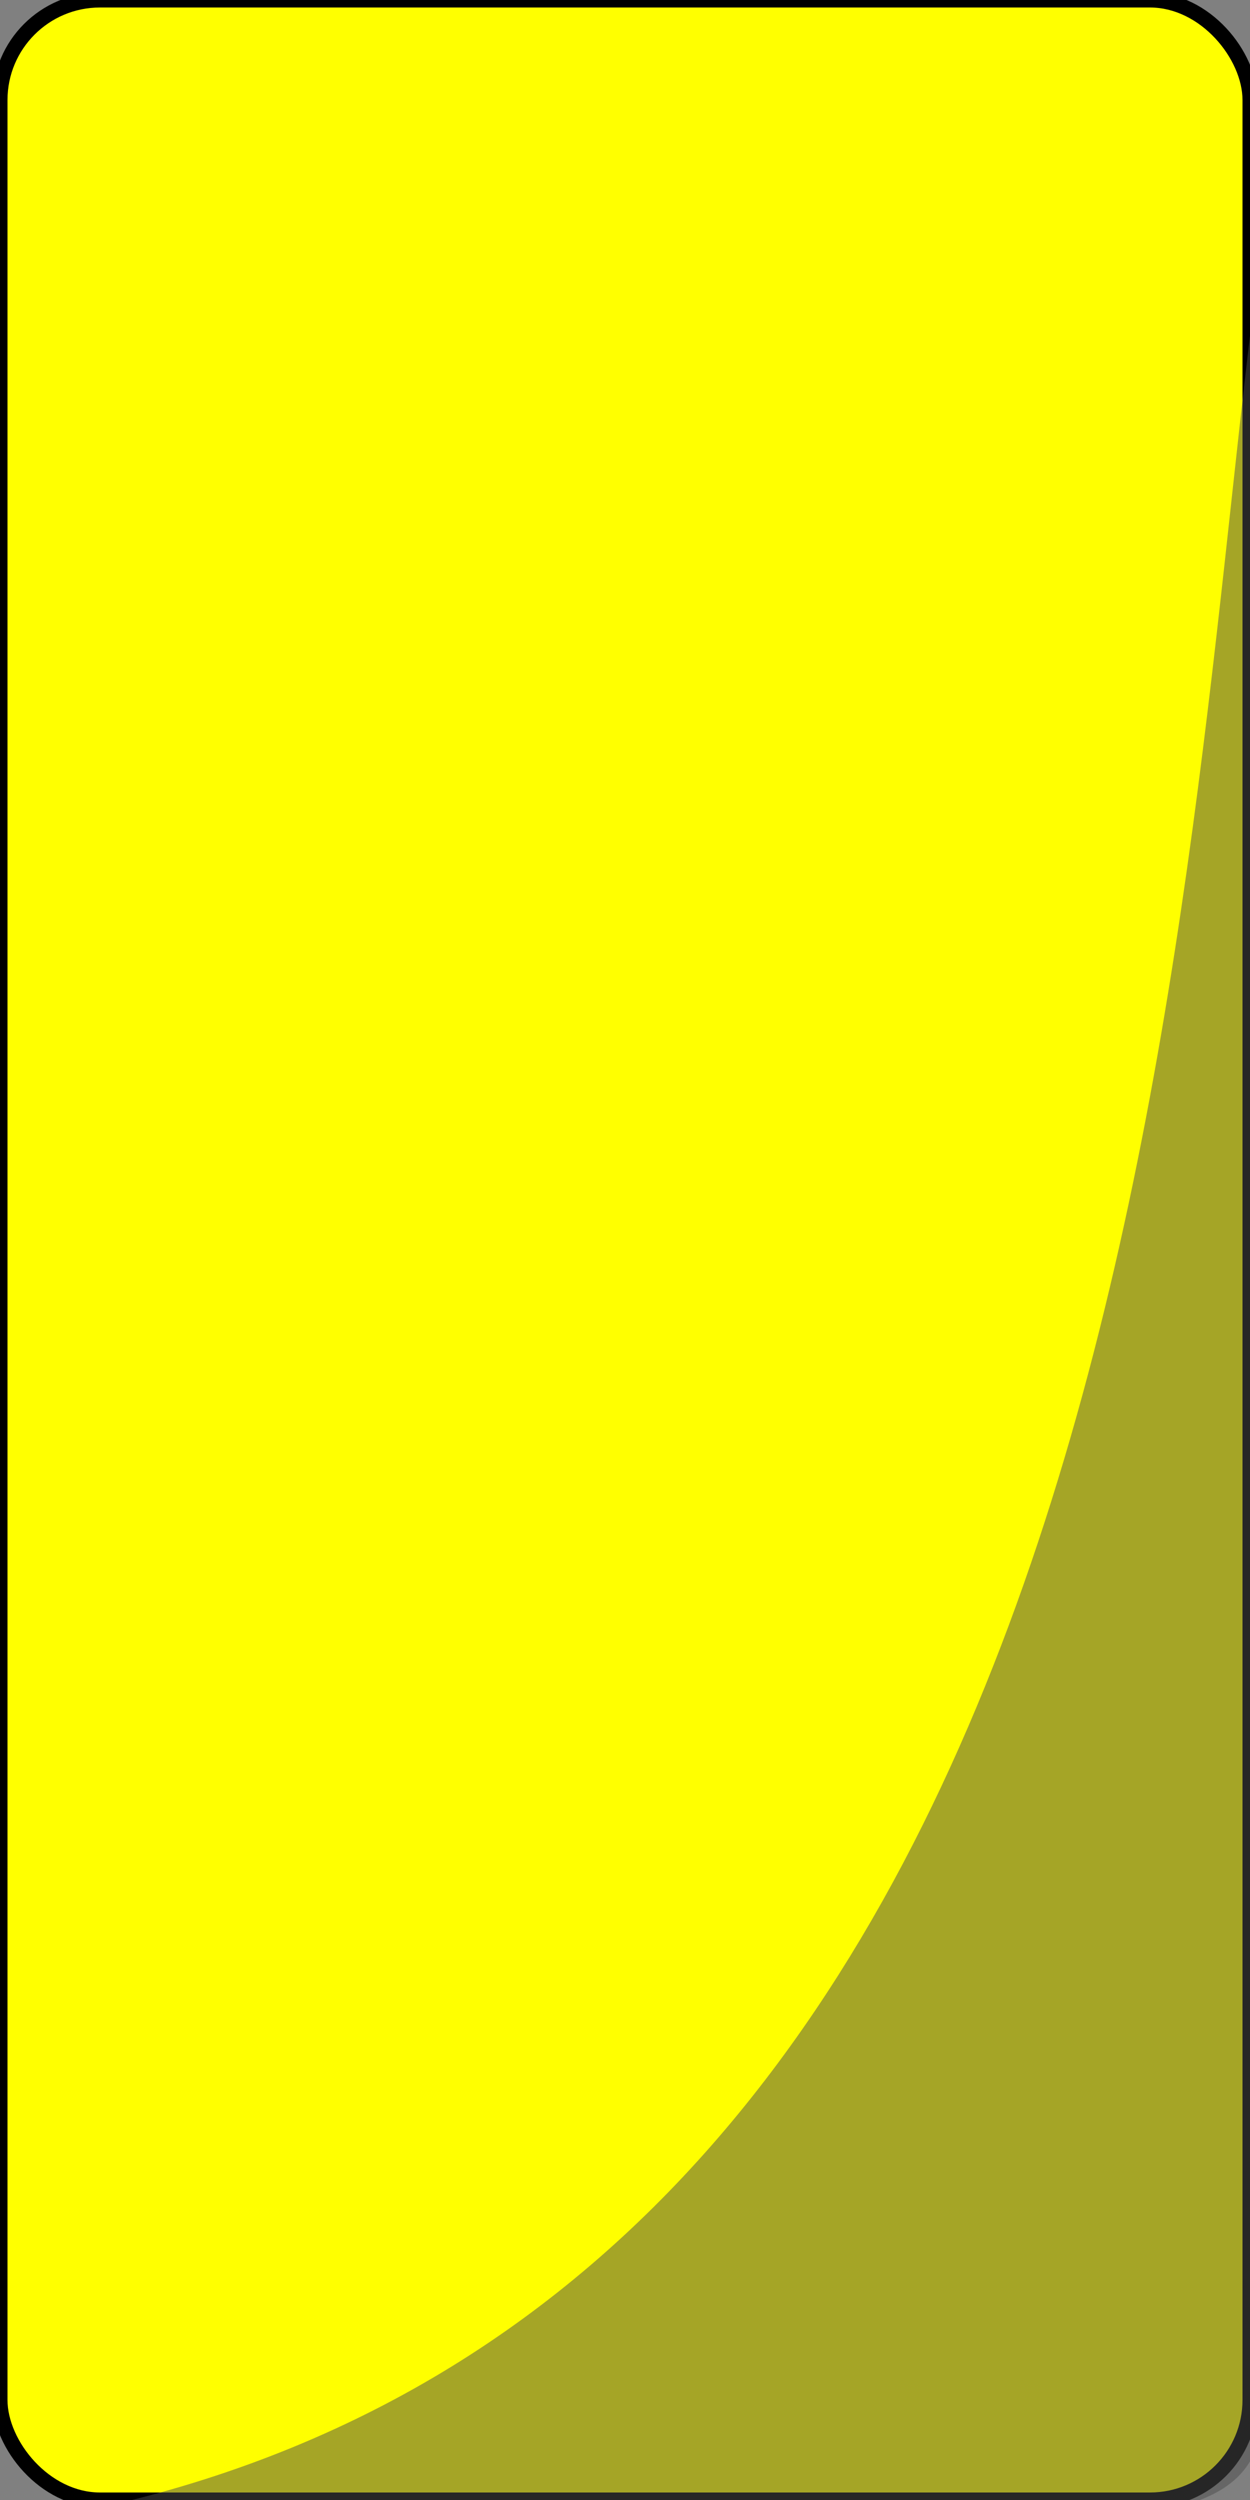
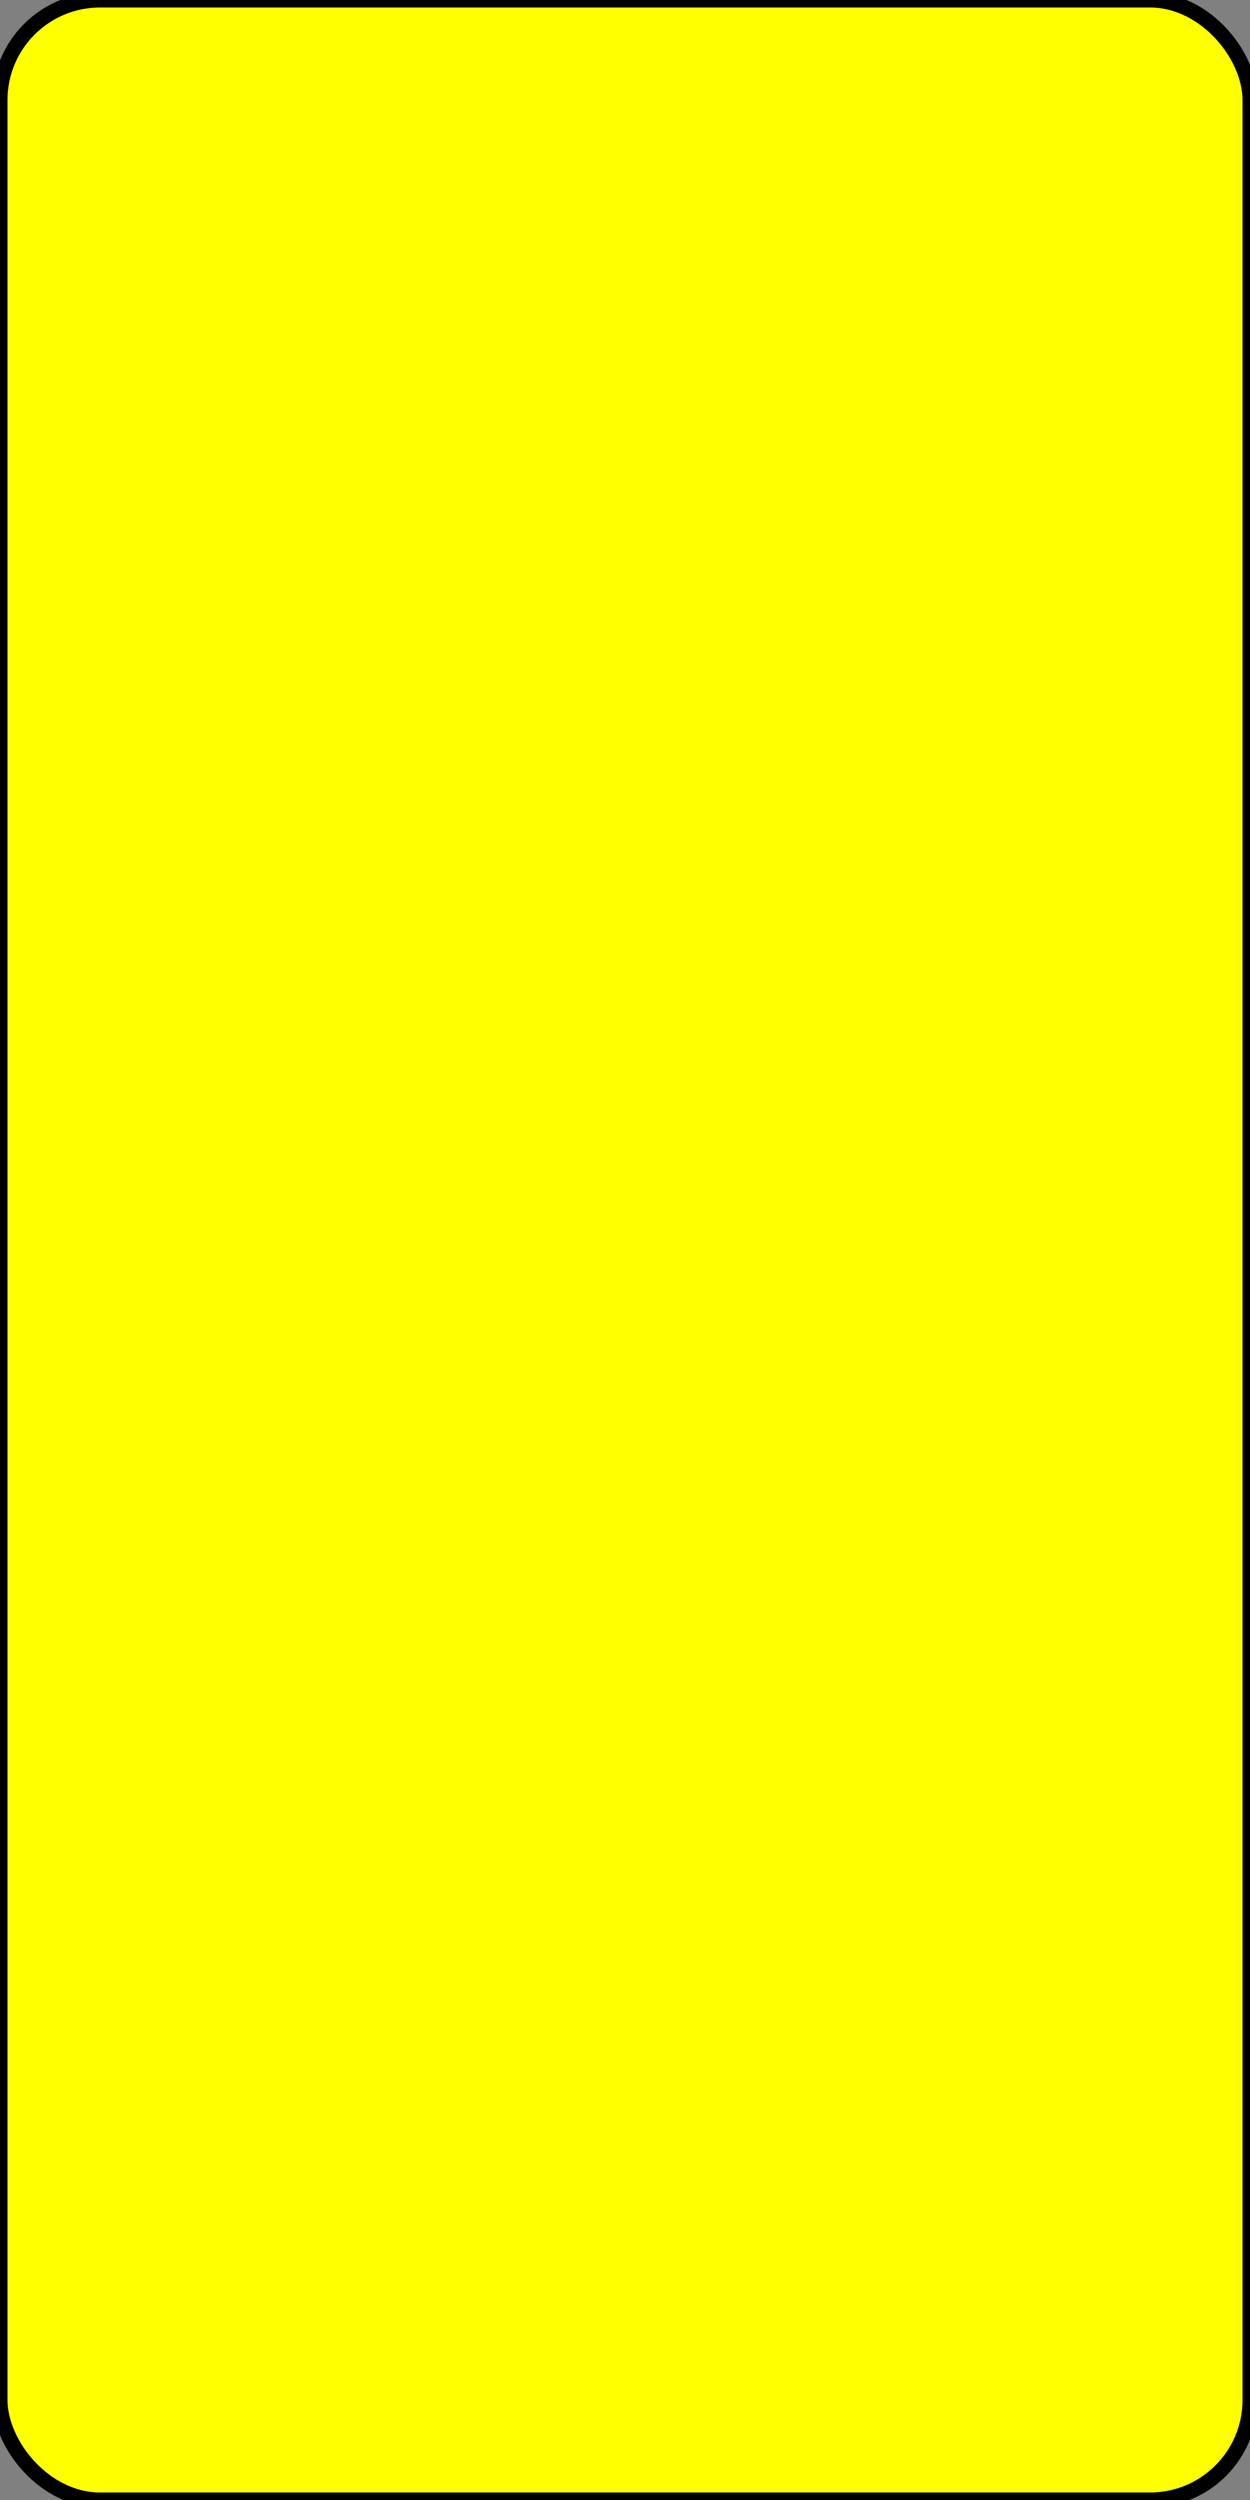
<svg xmlns="http://www.w3.org/2000/svg" width="250" height="500" version="1.1">
  <rect width="100%" height="100%" fill="#808080" stroke="none" />
  <g style="fill:#ffff00;fill-opacity:1;fill-rule:evenodd;stroke:#000000;stroke-width:3;stroke-linecap:butt;stroke-linejoin:miter;stroke-miterlimit:4;stroke-opacity:1;stroke-dasharray:none" id="body">
    <rect height="500" width="250" rx="20" ry="20" />
-     <path stroke="none" fill="#4D4D4D" opacity="0.5" d="M 250.9,59.9 C 235.2,182.7 227.3,453 22.29,501 c -10,-2 201.41,3 210.71,1 9.3,-2 19.3,-6 19.3,-19 0,-12 -0.7,-422.4 -1.4,-423.1 z" />
  </g>
</svg>